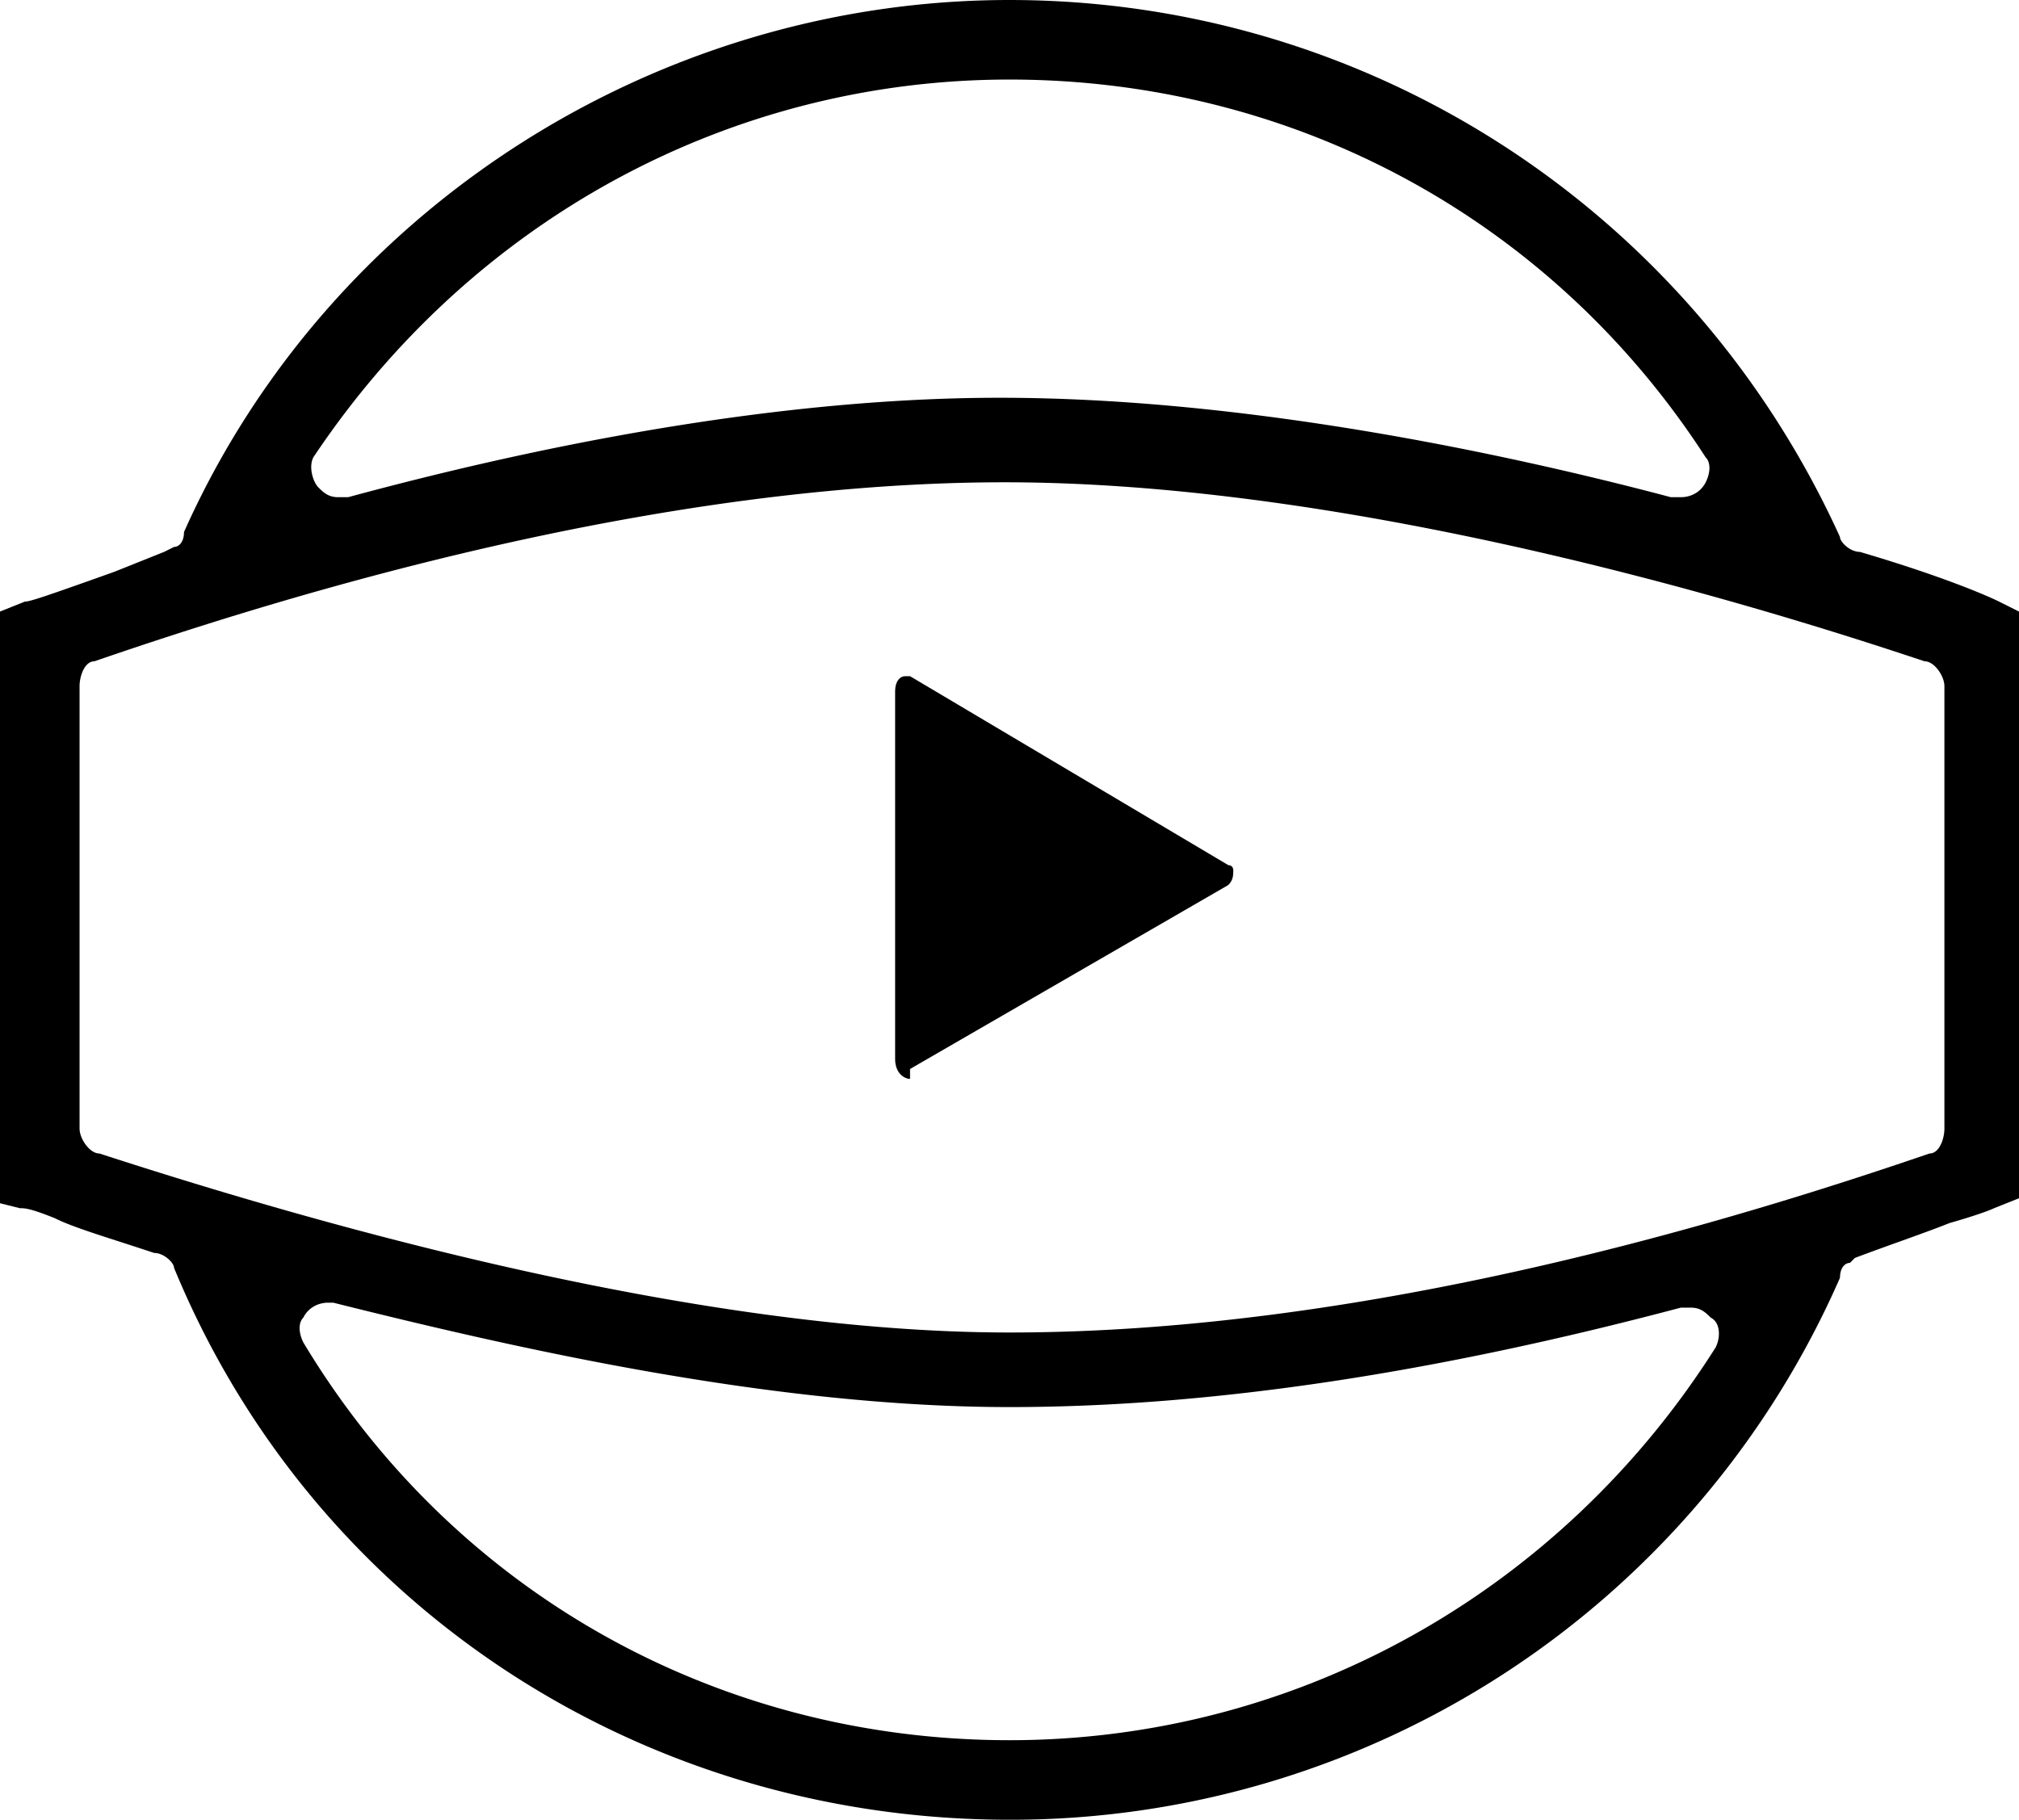
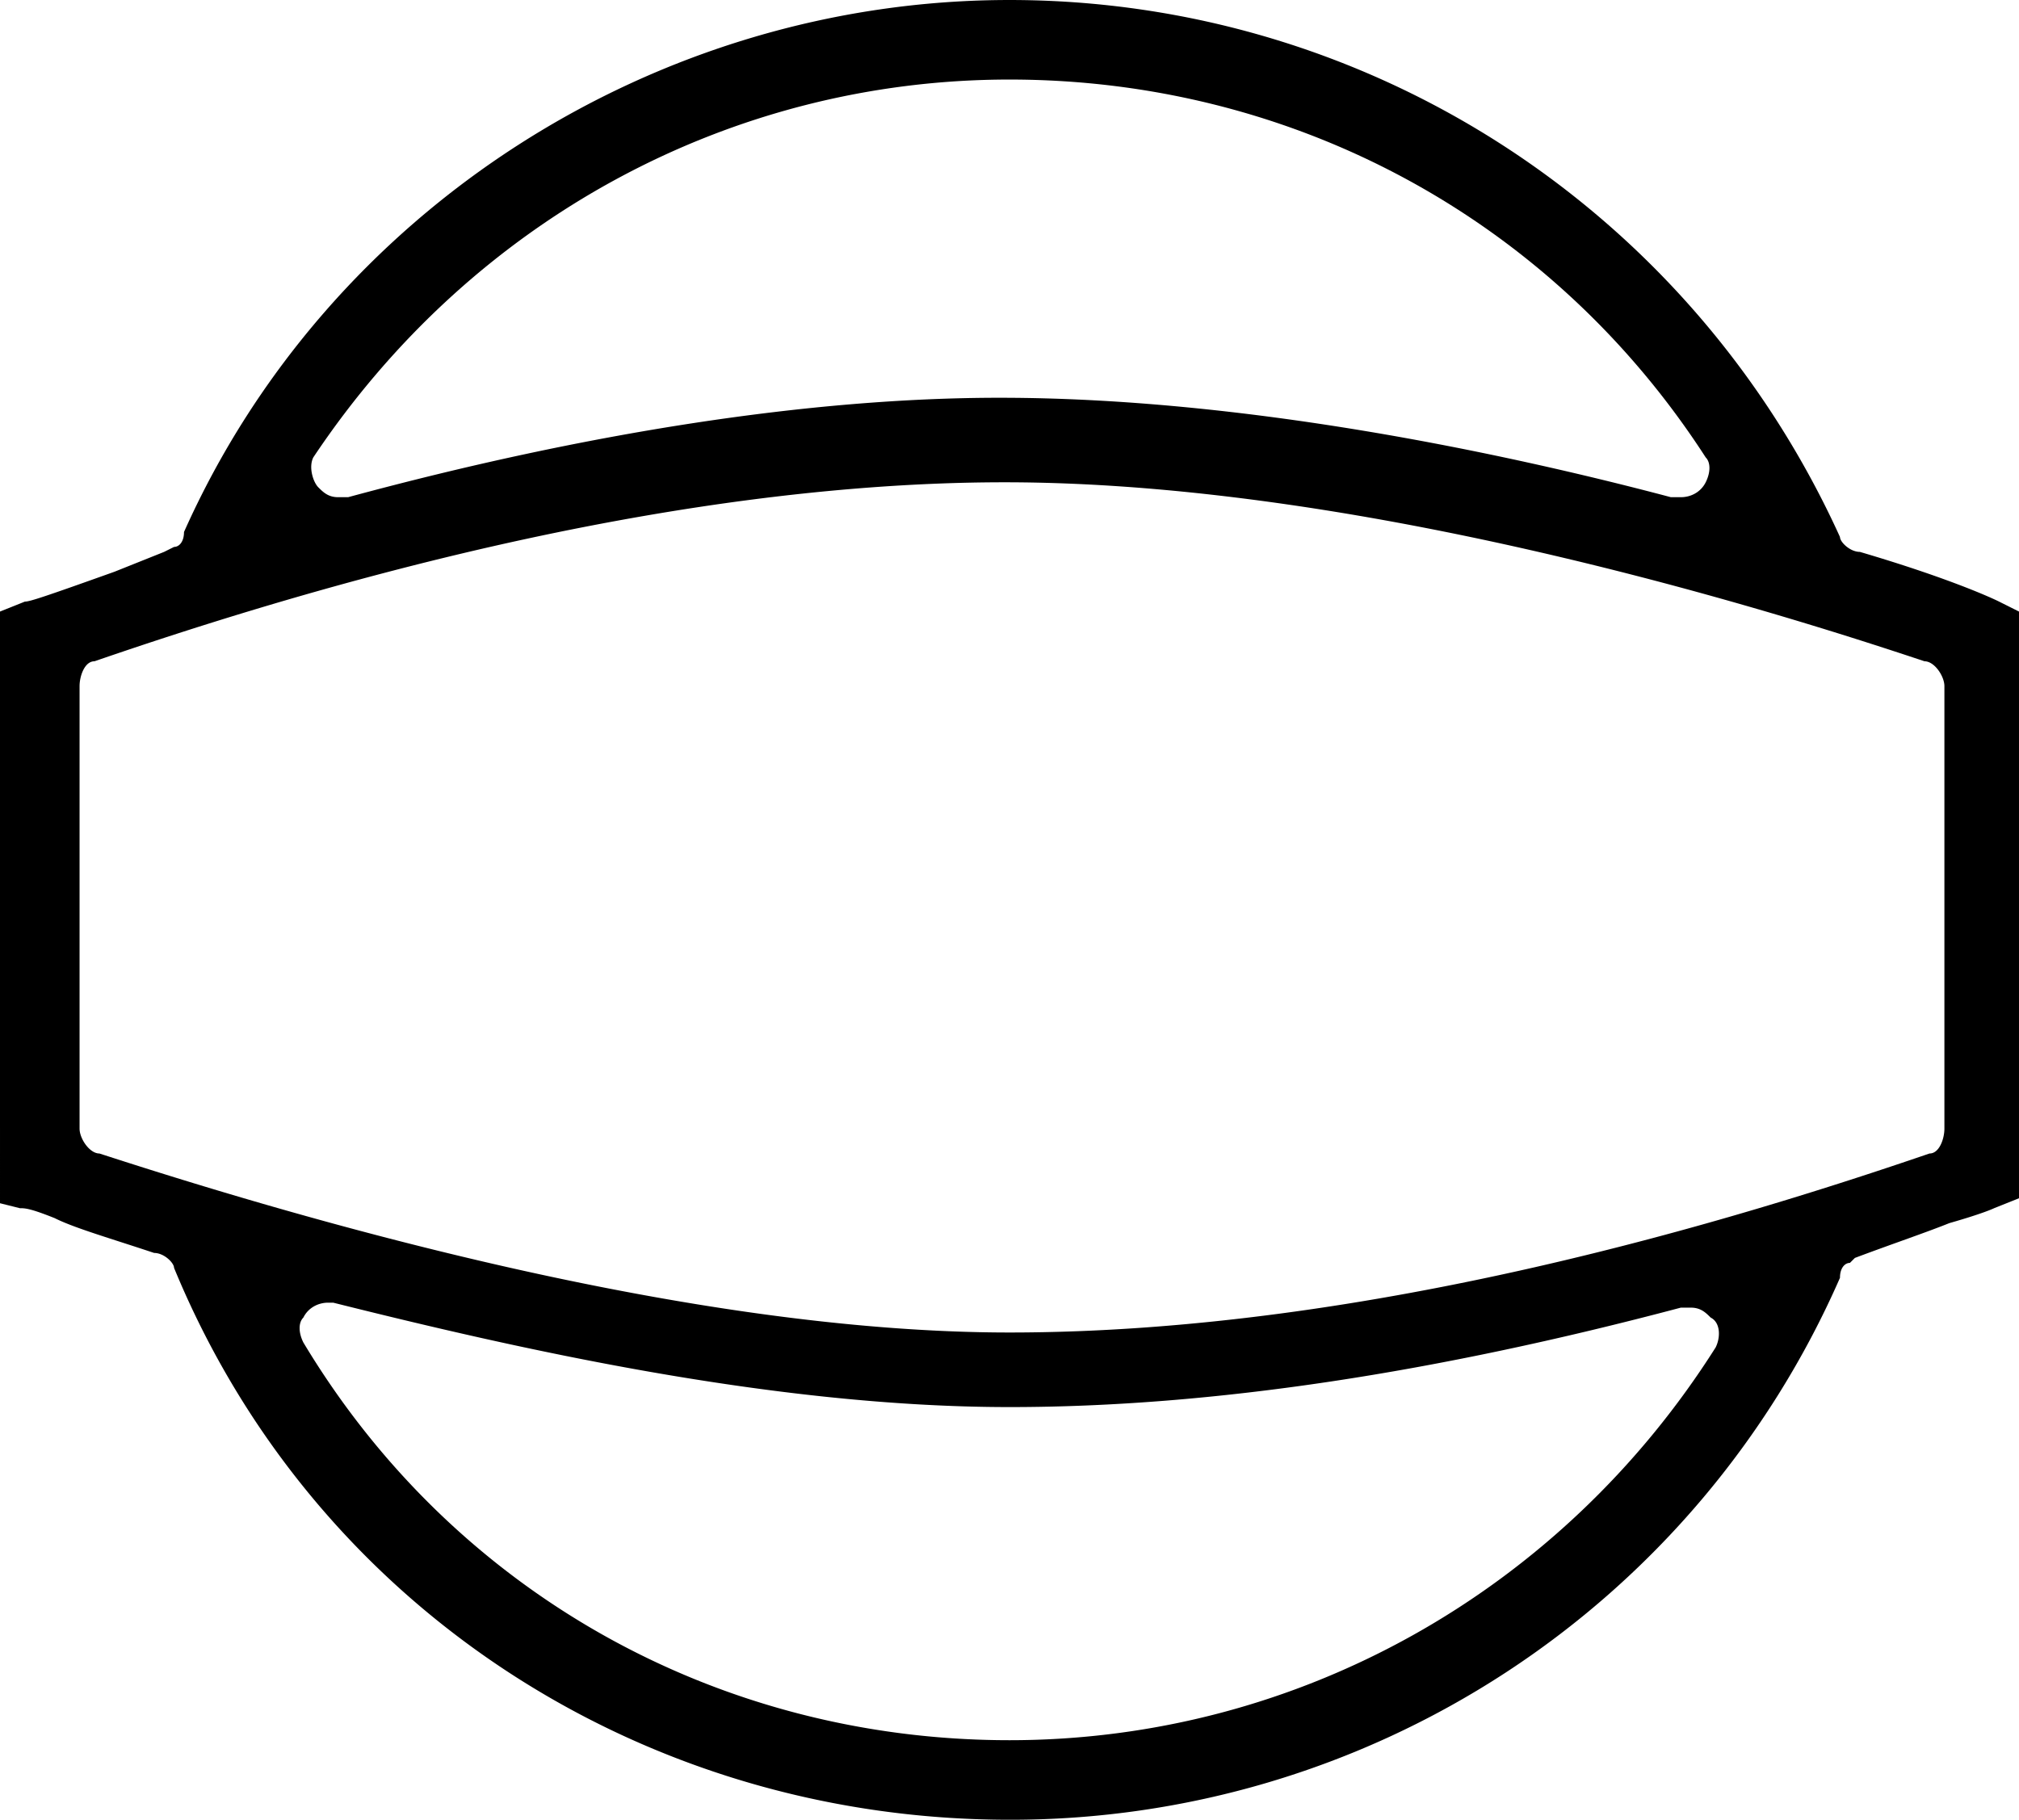
<svg xmlns="http://www.w3.org/2000/svg" enable-background="new 0 0 40.6 36.6" viewBox="0 0 40.6 36.6">
  <g fill="currentColor" class="nc-icon-wrapper">
    <path d="M20.3 36.6c-7.4 0-14-4.3-16.8-11.1 0-.1-.2-.3-.4-.3-.9-.3-1.6-.5-2-.7-.5-.2-.6-.2-.7-.2l-.4-.1V12.3l.5-.2c.1 0 .4-.1 1.8-.6l1-.4.2-.1c.1 0 .2-.1.2-.3C6.6 4.2 13.2 0 20.3 0 27.5 0 34 4.2 37 10.8c0 .1.2.3.4.3 1.7.5 2.6.9 2.8 1l.4.2v11.8l-.5.2s-.2.1-.9.3c-.5.2-1.1.4-1.9.7l-.1.1c-.1 0-.2.1-.2.3a18.2 18.2 0 0 1-16.7 10.9zM6.6 26.2c-.2 0-.4.1-.5.3-.1.1-.1.3 0 .5 3 5 8.3 8 14.2 8 5.8 0 11.1-3 14.2-7.9.1-.2.1-.5-.1-.6-.1-.1-.2-.2-.4-.2h-.2c-4.9 1.3-9.4 2-13.5 2-4.8 0-10-1.2-13.6-2.1h-.1zM1.9 13.3c-.2 0-.3.3-.3.5v8.9c0 .2.2.5.4.5 4 1.3 11.8 3.6 18.3 3.6 7.3 0 14.7-2.3 18.5-3.6.2 0 .3-.3.3-.5v-8.9c0-.2-.2-.5-.4-.5-2.4-.8-11-3.6-18.5-3.6-3.6 0-9.6.6-18.3 3.6zM20.1 8c4.9 0 10.1 1.1 13.5 2h.2c.2 0 .4-.1.5-.3.1-.2.1-.4 0-.5-3.1-4.8-8.3-7.6-14-7.6-5.6 0-10.8 2.8-14 7.6-.1.2 0 .5.1.6.1.1.2.2.4.2H7c4.8-1.3 9.3-2 13.1-2z" />
-     <path d="M18.3 21.7c-.1 0-.3-.1-.3-.4v-7.4c0-.2.1-.3.2-.3h.1l6.4 3.8c.1 0 .1.1.1.1 0 .1 0 .2-.1.3l-6.4 3.7v.2z" />
  </g>
</svg>